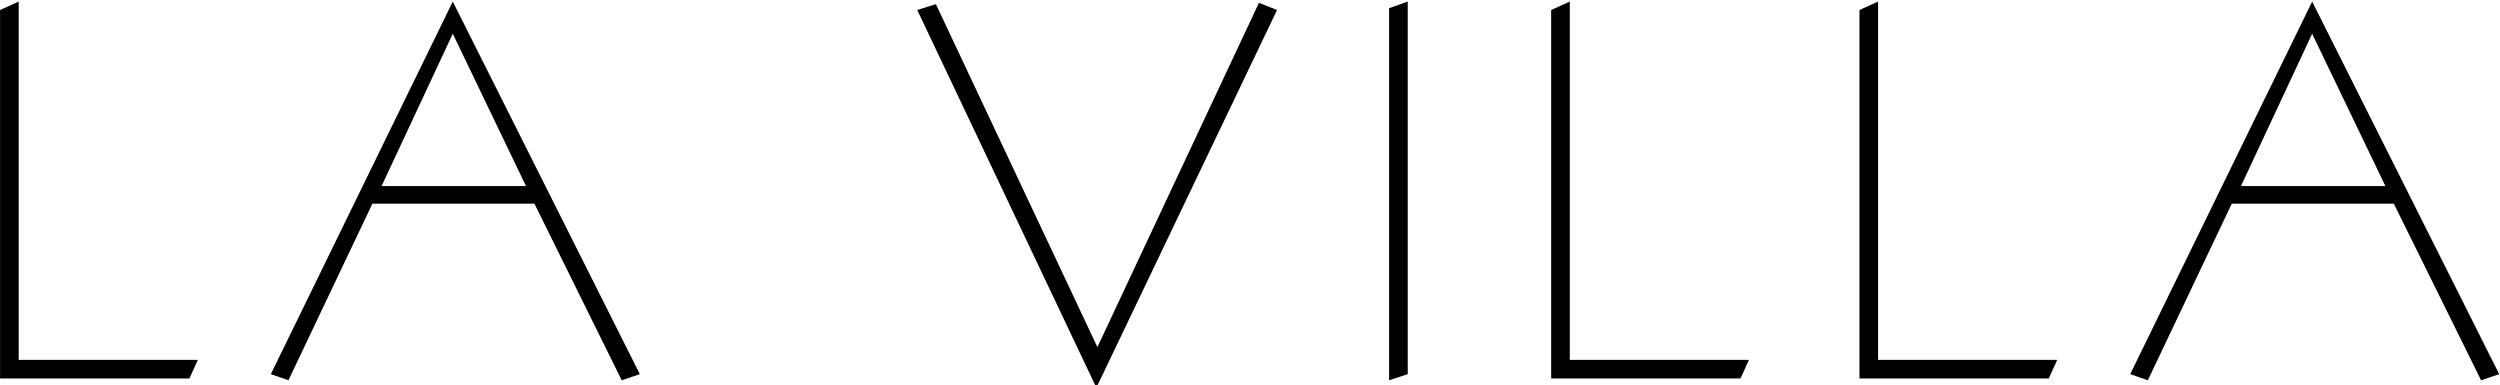
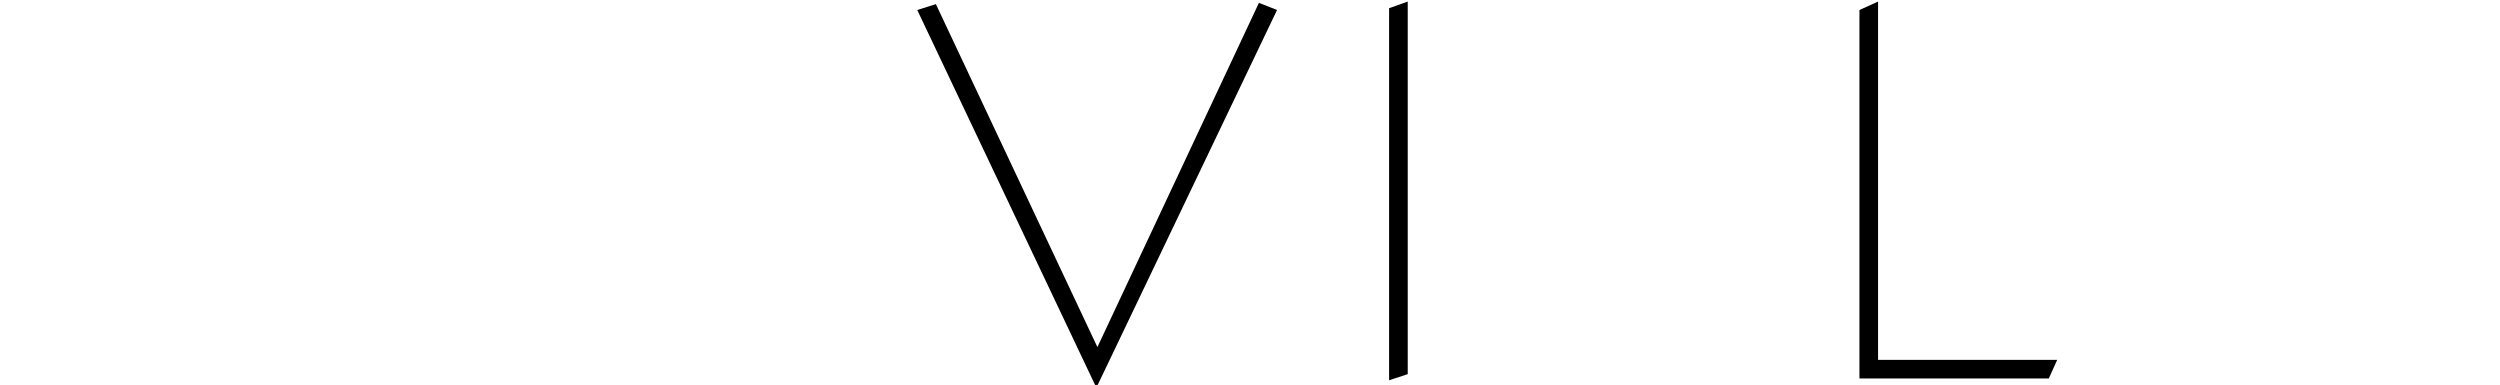
<svg xmlns="http://www.w3.org/2000/svg" version="1.1" id="Calque_1" x="0px" y="0px" viewBox="0 0 643 99" style="enable-background:new 0 0 643 99;" xml:space="preserve">
-   <path d="M0.016,2.572l4.791-2.166v92.147H50.88l-2.166,4.791H0.016V2.572z" />
-   <path d="M116.454,0.406l48.108,95.822l-4.66,1.575l-22.446-45.417H95.779L74.187,97.803l-4.529-1.575L116.454,0.406z M98.142,47.858  h37.148L116.454,8.675L98.142,47.858z" />
  <path d="M281.99,99.707L235.917,2.572l4.791-1.51l41.545,88.21l41.545-88.538l4.66,1.838L281.99,99.707z" />
  <path d="M357.276,2.112l4.791-1.706v95.822l-4.791,1.575V2.112z" />
-   <path d="M398.96,2.572l4.791-2.166v92.147h46.073l-2.166,4.791H398.96V2.572z" />
  <path d="M478.25,2.572l4.791-2.166v92.147h46.073l-2.166,4.791H478.25V2.572z" />
-   <path d="M594.687,0.406l48.108,95.822l-4.66,1.575l-22.446-45.417h-41.676L552.42,97.803l-4.528-1.575L594.687,0.406z   M576.376,47.858h37.147L594.687,8.675L576.376,47.858z" />
</svg>